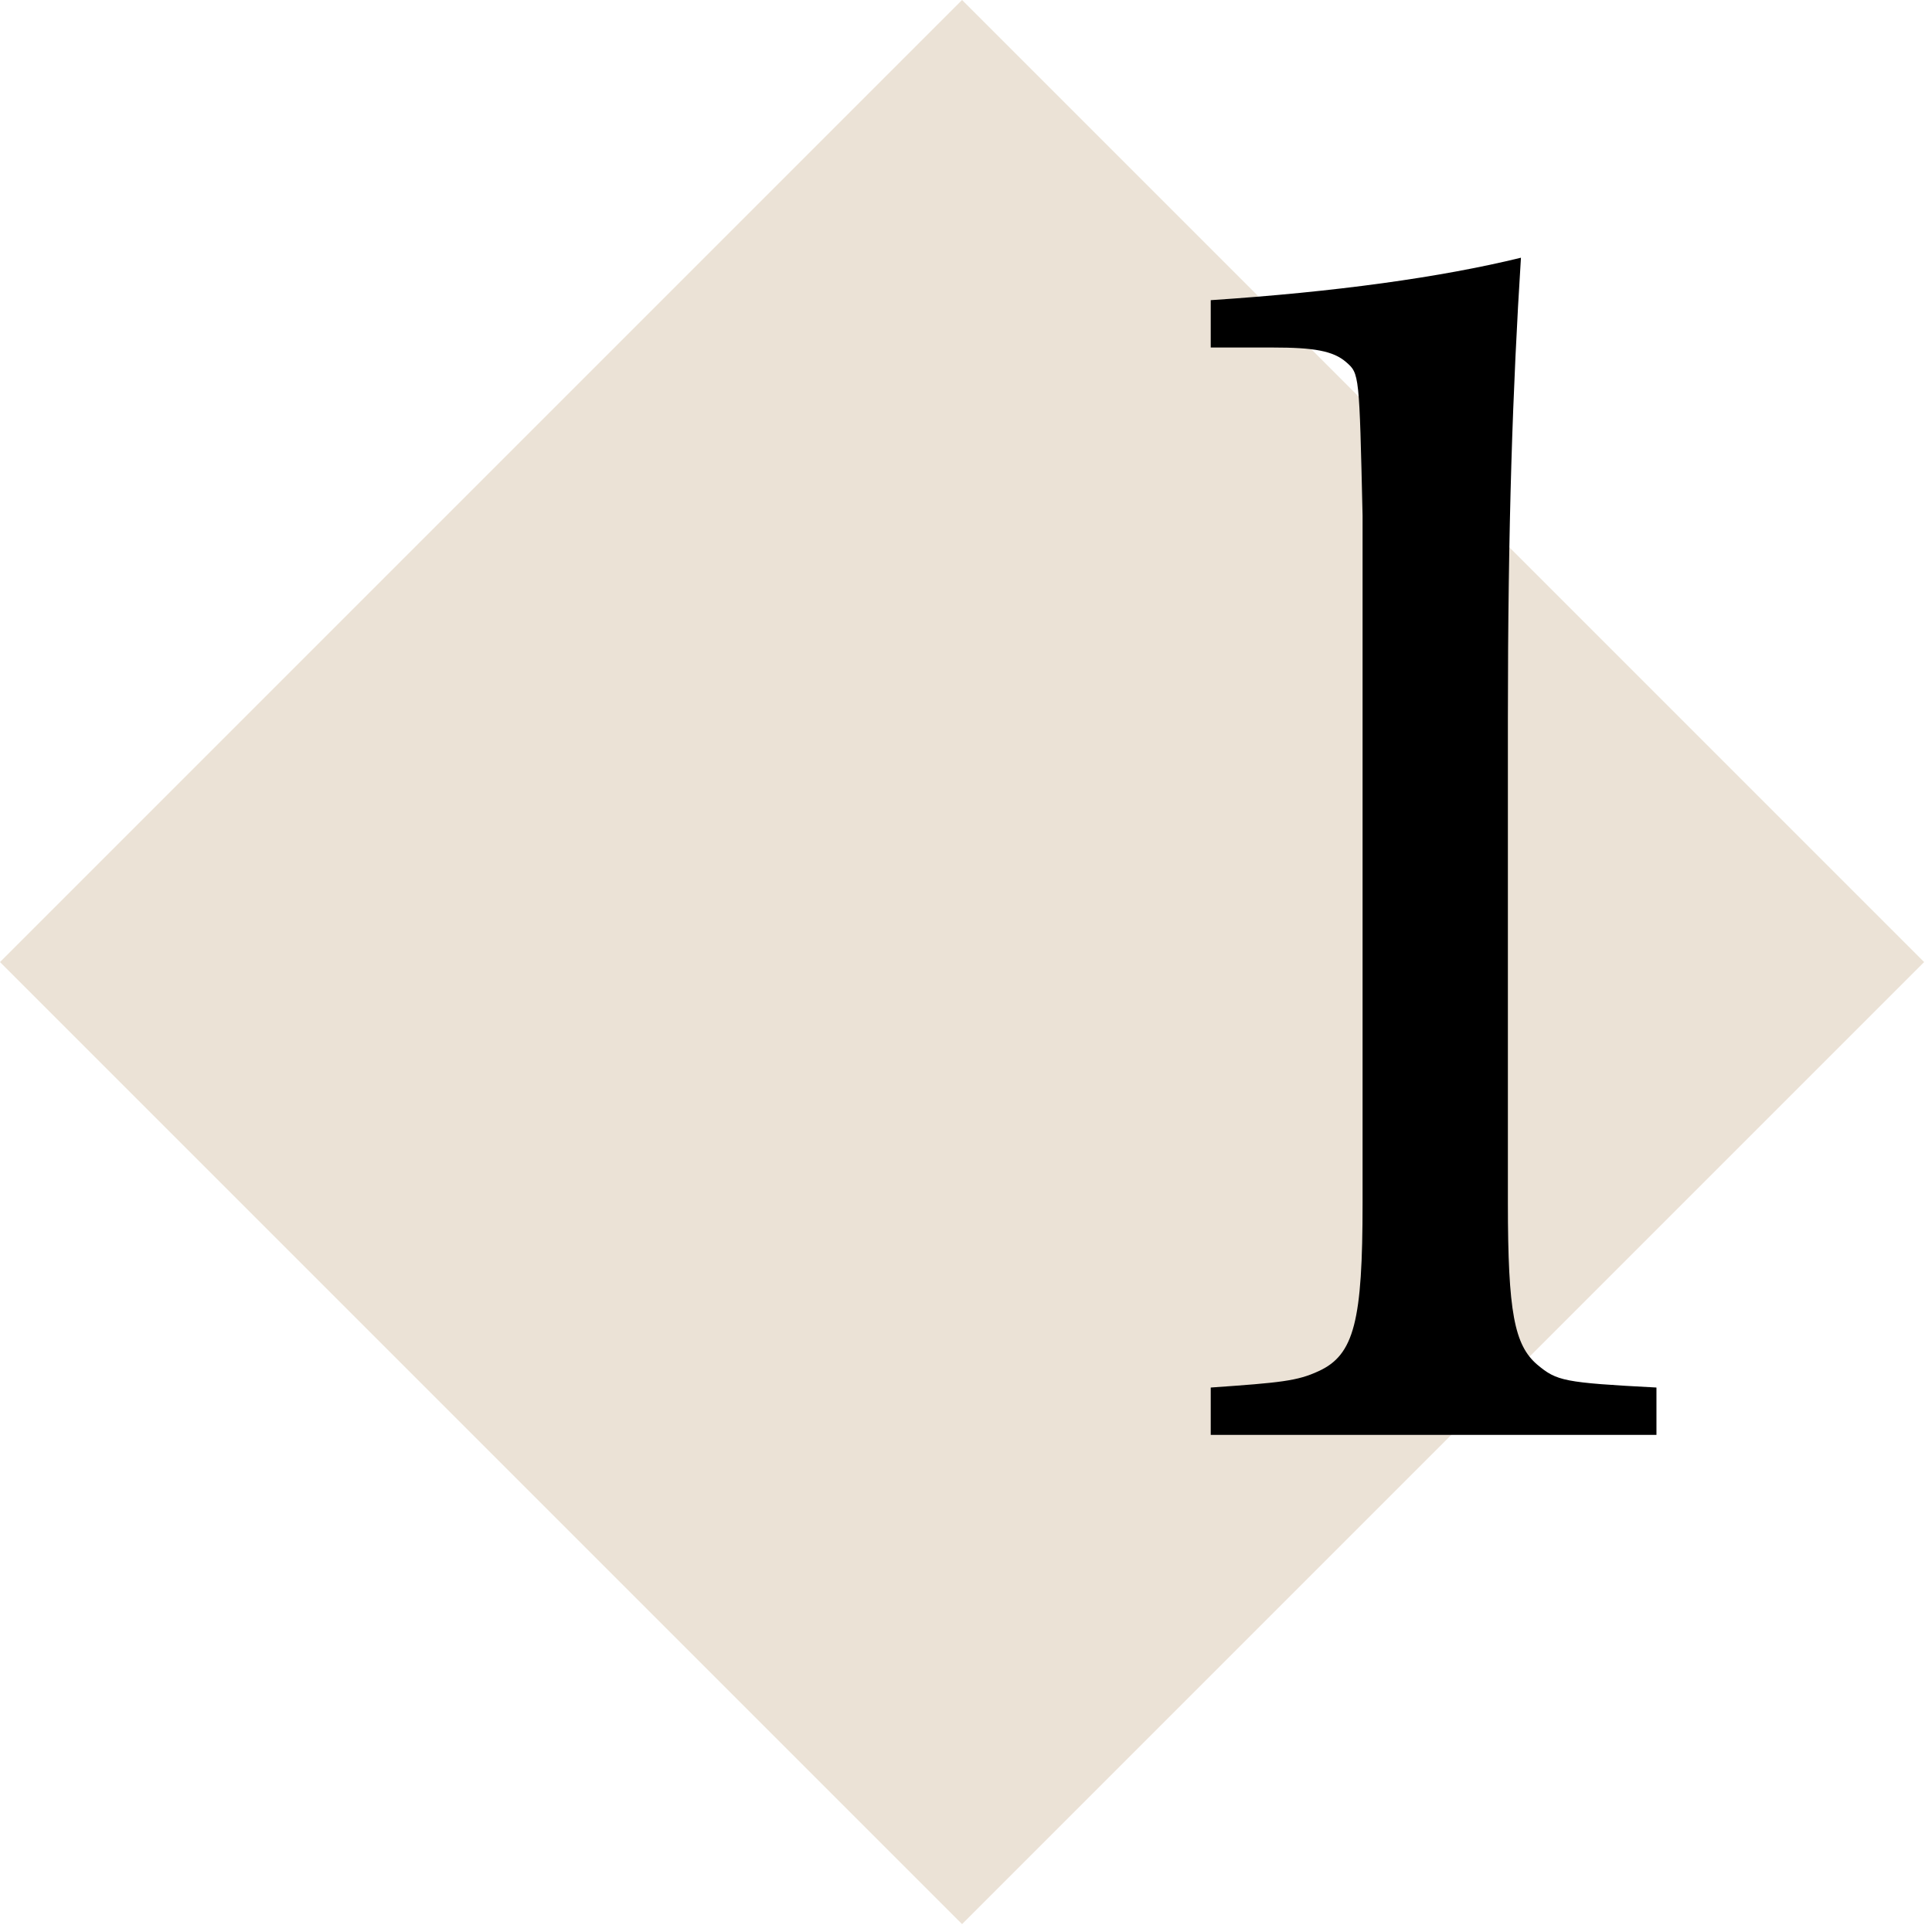
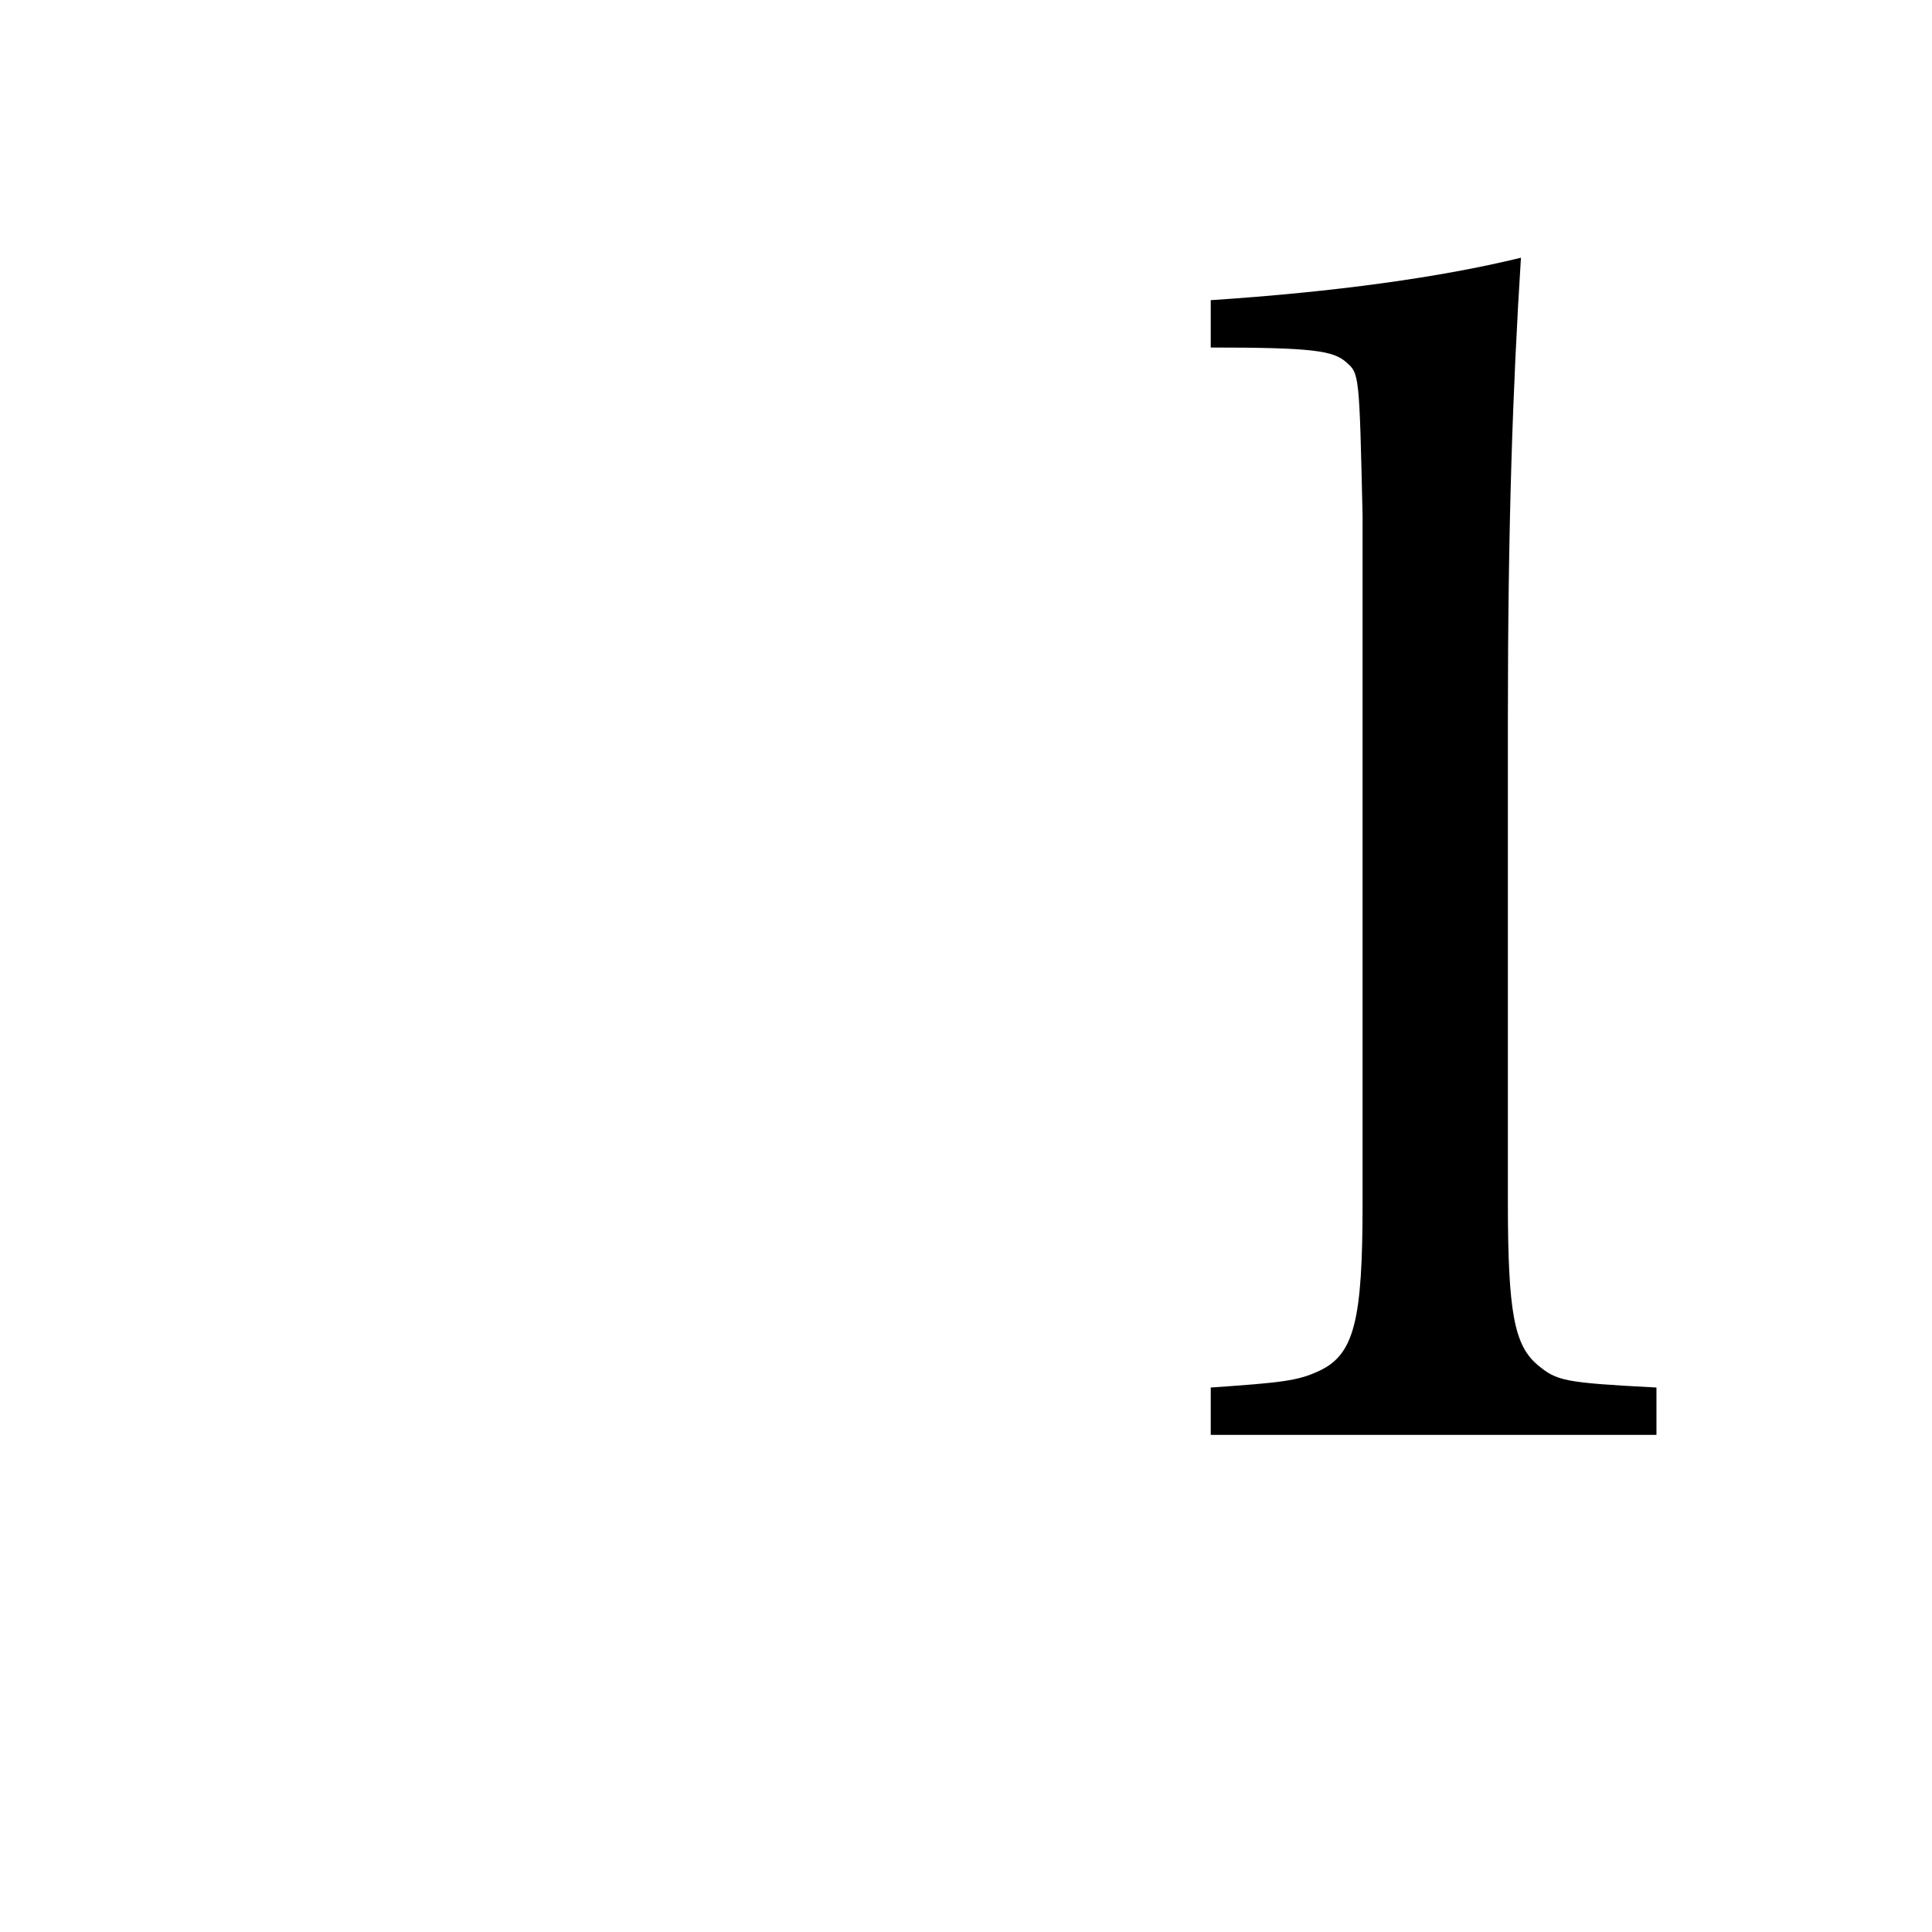
<svg xmlns="http://www.w3.org/2000/svg" width="71" height="71" viewBox="0 0 71 71" fill="none">
-   <rect y="35.355" width="50" height="50" transform="rotate(-45 0 35.355)" fill="#EBE2D6" />
-   <path d="M44.494 52.731H60.874V50.991C57.454 50.811 57.214 50.751 56.494 50.151C55.654 49.431 55.414 48.231 55.414 44.211V26.391C55.414 19.311 55.594 14.211 55.894 9.471C52.954 10.191 49.054 10.731 44.494 11.031V12.771H46.774C48.274 12.771 48.994 12.891 49.474 13.311C49.954 13.731 49.954 13.731 50.074 18.951V44.211C50.074 48.531 49.774 49.791 48.454 50.391C47.674 50.751 47.074 50.811 44.494 50.991V52.731Z" fill="black" />
+   <path d="M44.494 52.731H60.874V50.991C57.454 50.811 57.214 50.751 56.494 50.151C55.654 49.431 55.414 48.231 55.414 44.211V26.391C55.414 19.311 55.594 14.211 55.894 9.471C52.954 10.191 49.054 10.731 44.494 11.031V12.771C48.274 12.771 48.994 12.891 49.474 13.311C49.954 13.731 49.954 13.731 50.074 18.951V44.211C50.074 48.531 49.774 49.791 48.454 50.391C47.674 50.751 47.074 50.811 44.494 50.991V52.731Z" fill="black" />
</svg>